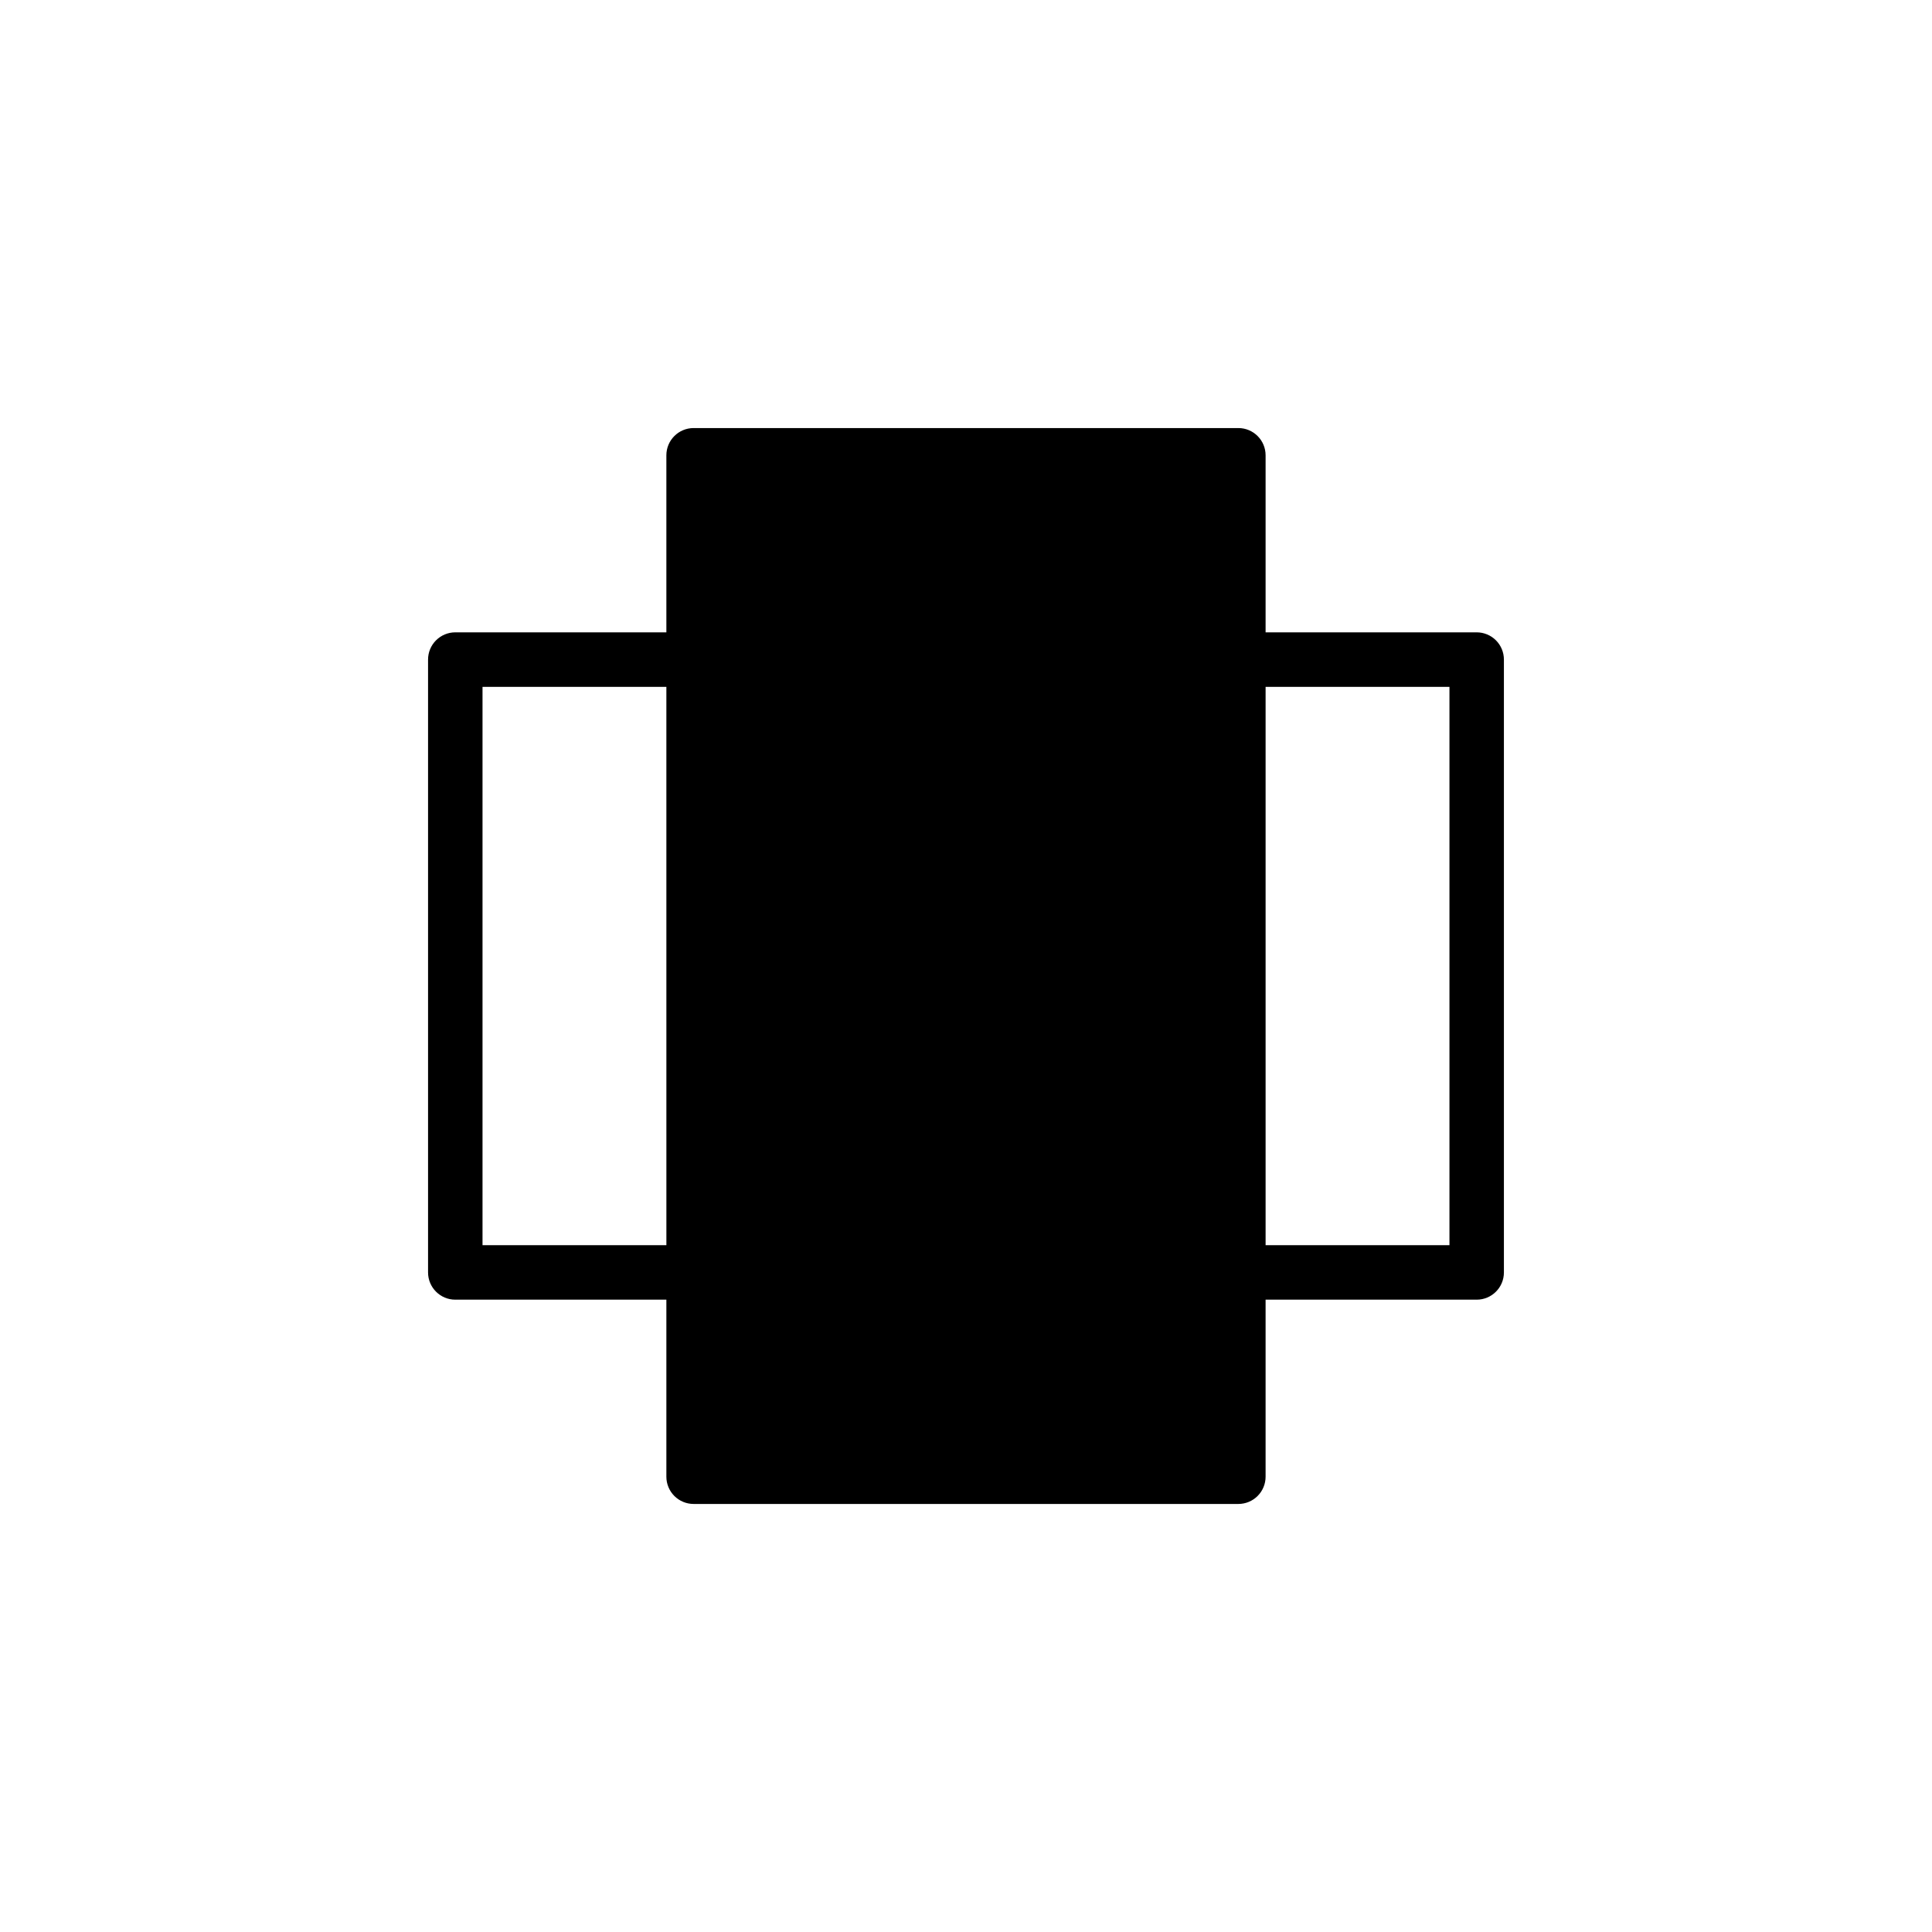
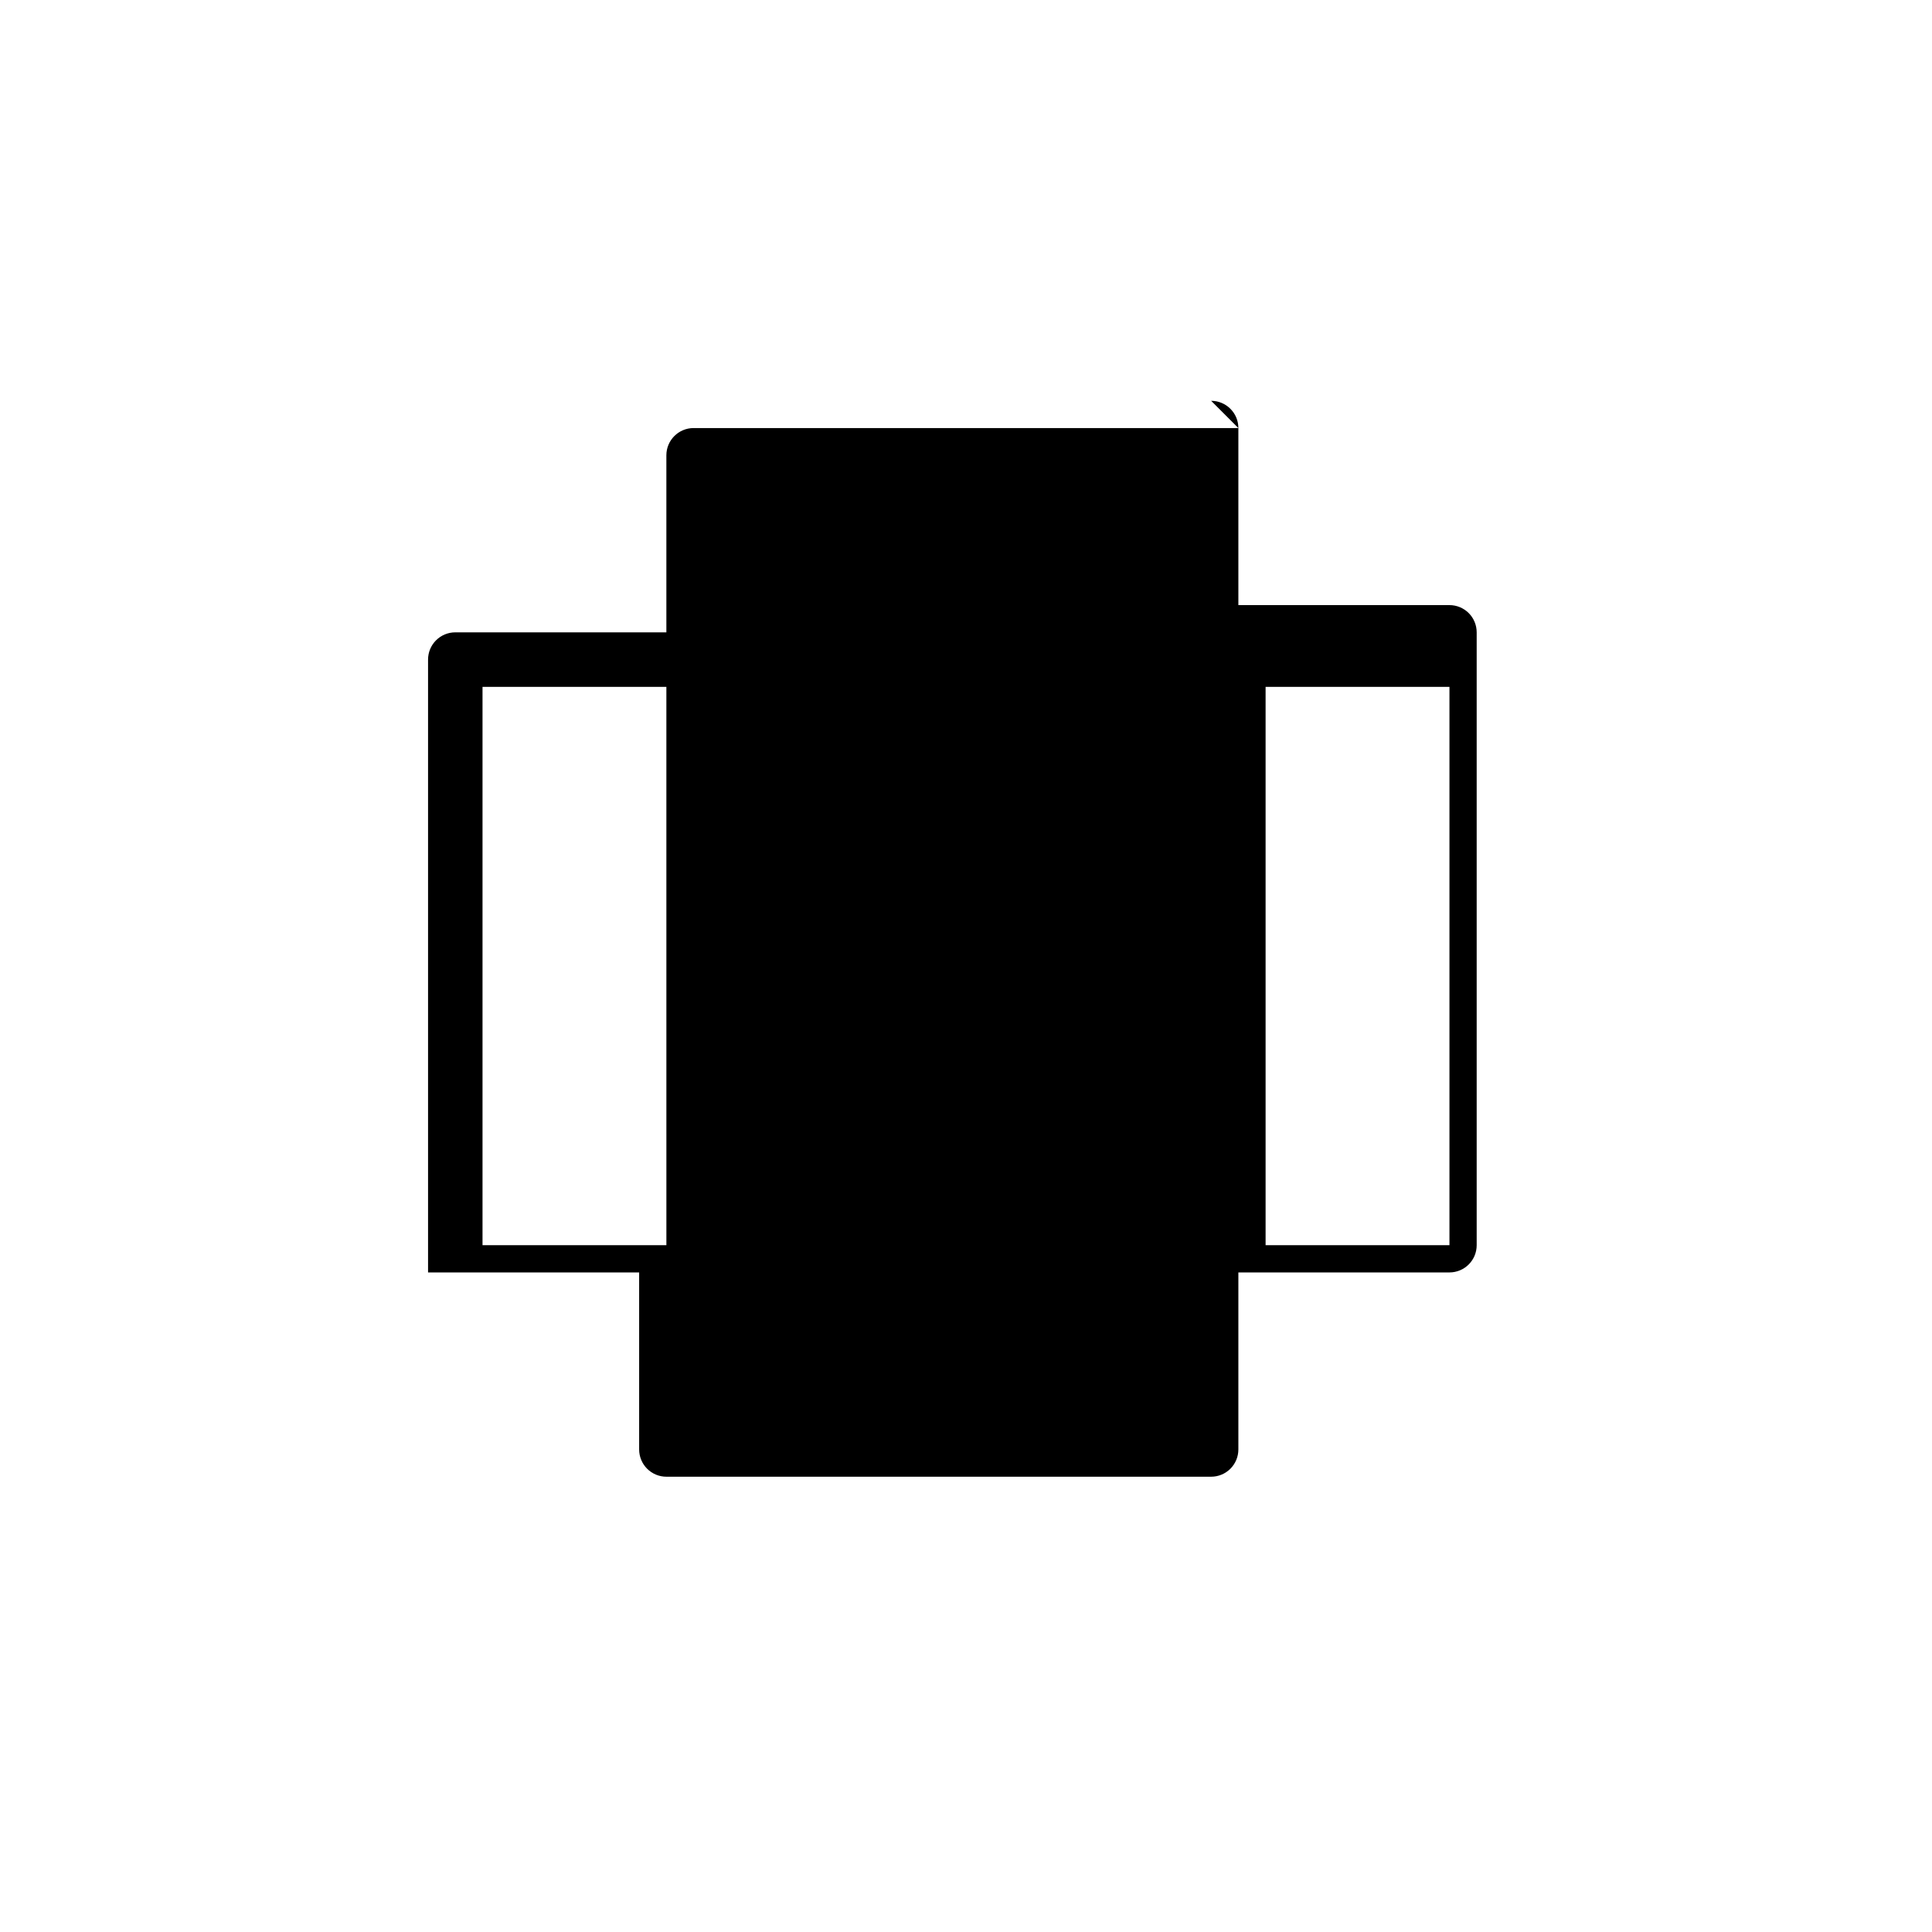
<svg xmlns="http://www.w3.org/2000/svg" fill="#000000" width="800px" height="800px" version="1.1" viewBox="144 144 512 512">
-   <path d="m472.18 257.44h-144.37c-3.984 0.004-7.215 3.234-7.215 7.219v46.918h-55.941c-1.914 0-3.75 0.762-5.102 2.117-1.355 1.352-2.113 3.188-2.113 5.102v162.41c0 3.984 3.231 7.219 7.215 7.219h55.941v46.918c0 1.914 0.762 3.75 2.113 5.102 1.355 1.355 3.188 2.117 5.102 2.117h144.37c1.914 0 3.75-0.762 5.102-2.117 1.352-1.352 2.113-3.188 2.113-5.102v-46.918h55.945-0.004c3.988 0 7.219-3.234 7.215-7.219v-162.41c0-1.914-0.758-3.75-2.109-5.102-1.355-1.355-3.191-2.117-5.106-2.117h-55.941v-46.918c0-3.984-3.231-7.215-7.215-7.219zm-151.58 216.55h-48.727v-147.97h48.723zm207.52-147.97v147.97h-48.723v-147.97z" />
+   <path d="m472.18 257.44h-144.37c-3.984 0.004-7.215 3.234-7.215 7.219v46.918h-55.941c-1.914 0-3.75 0.762-5.102 2.117-1.355 1.352-2.113 3.188-2.113 5.102v162.41h55.941v46.918c0 1.914 0.762 3.75 2.113 5.102 1.355 1.355 3.188 2.117 5.102 2.117h144.37c1.914 0 3.75-0.762 5.102-2.117 1.352-1.352 2.113-3.188 2.113-5.102v-46.918h55.945-0.004c3.988 0 7.219-3.234 7.215-7.219v-162.41c0-1.914-0.758-3.75-2.109-5.102-1.355-1.355-3.191-2.117-5.106-2.117h-55.941v-46.918c0-3.984-3.231-7.215-7.215-7.219zm-151.58 216.55h-48.727v-147.97h48.723zm207.52-147.97v147.97h-48.723v-147.97z" />
</svg>